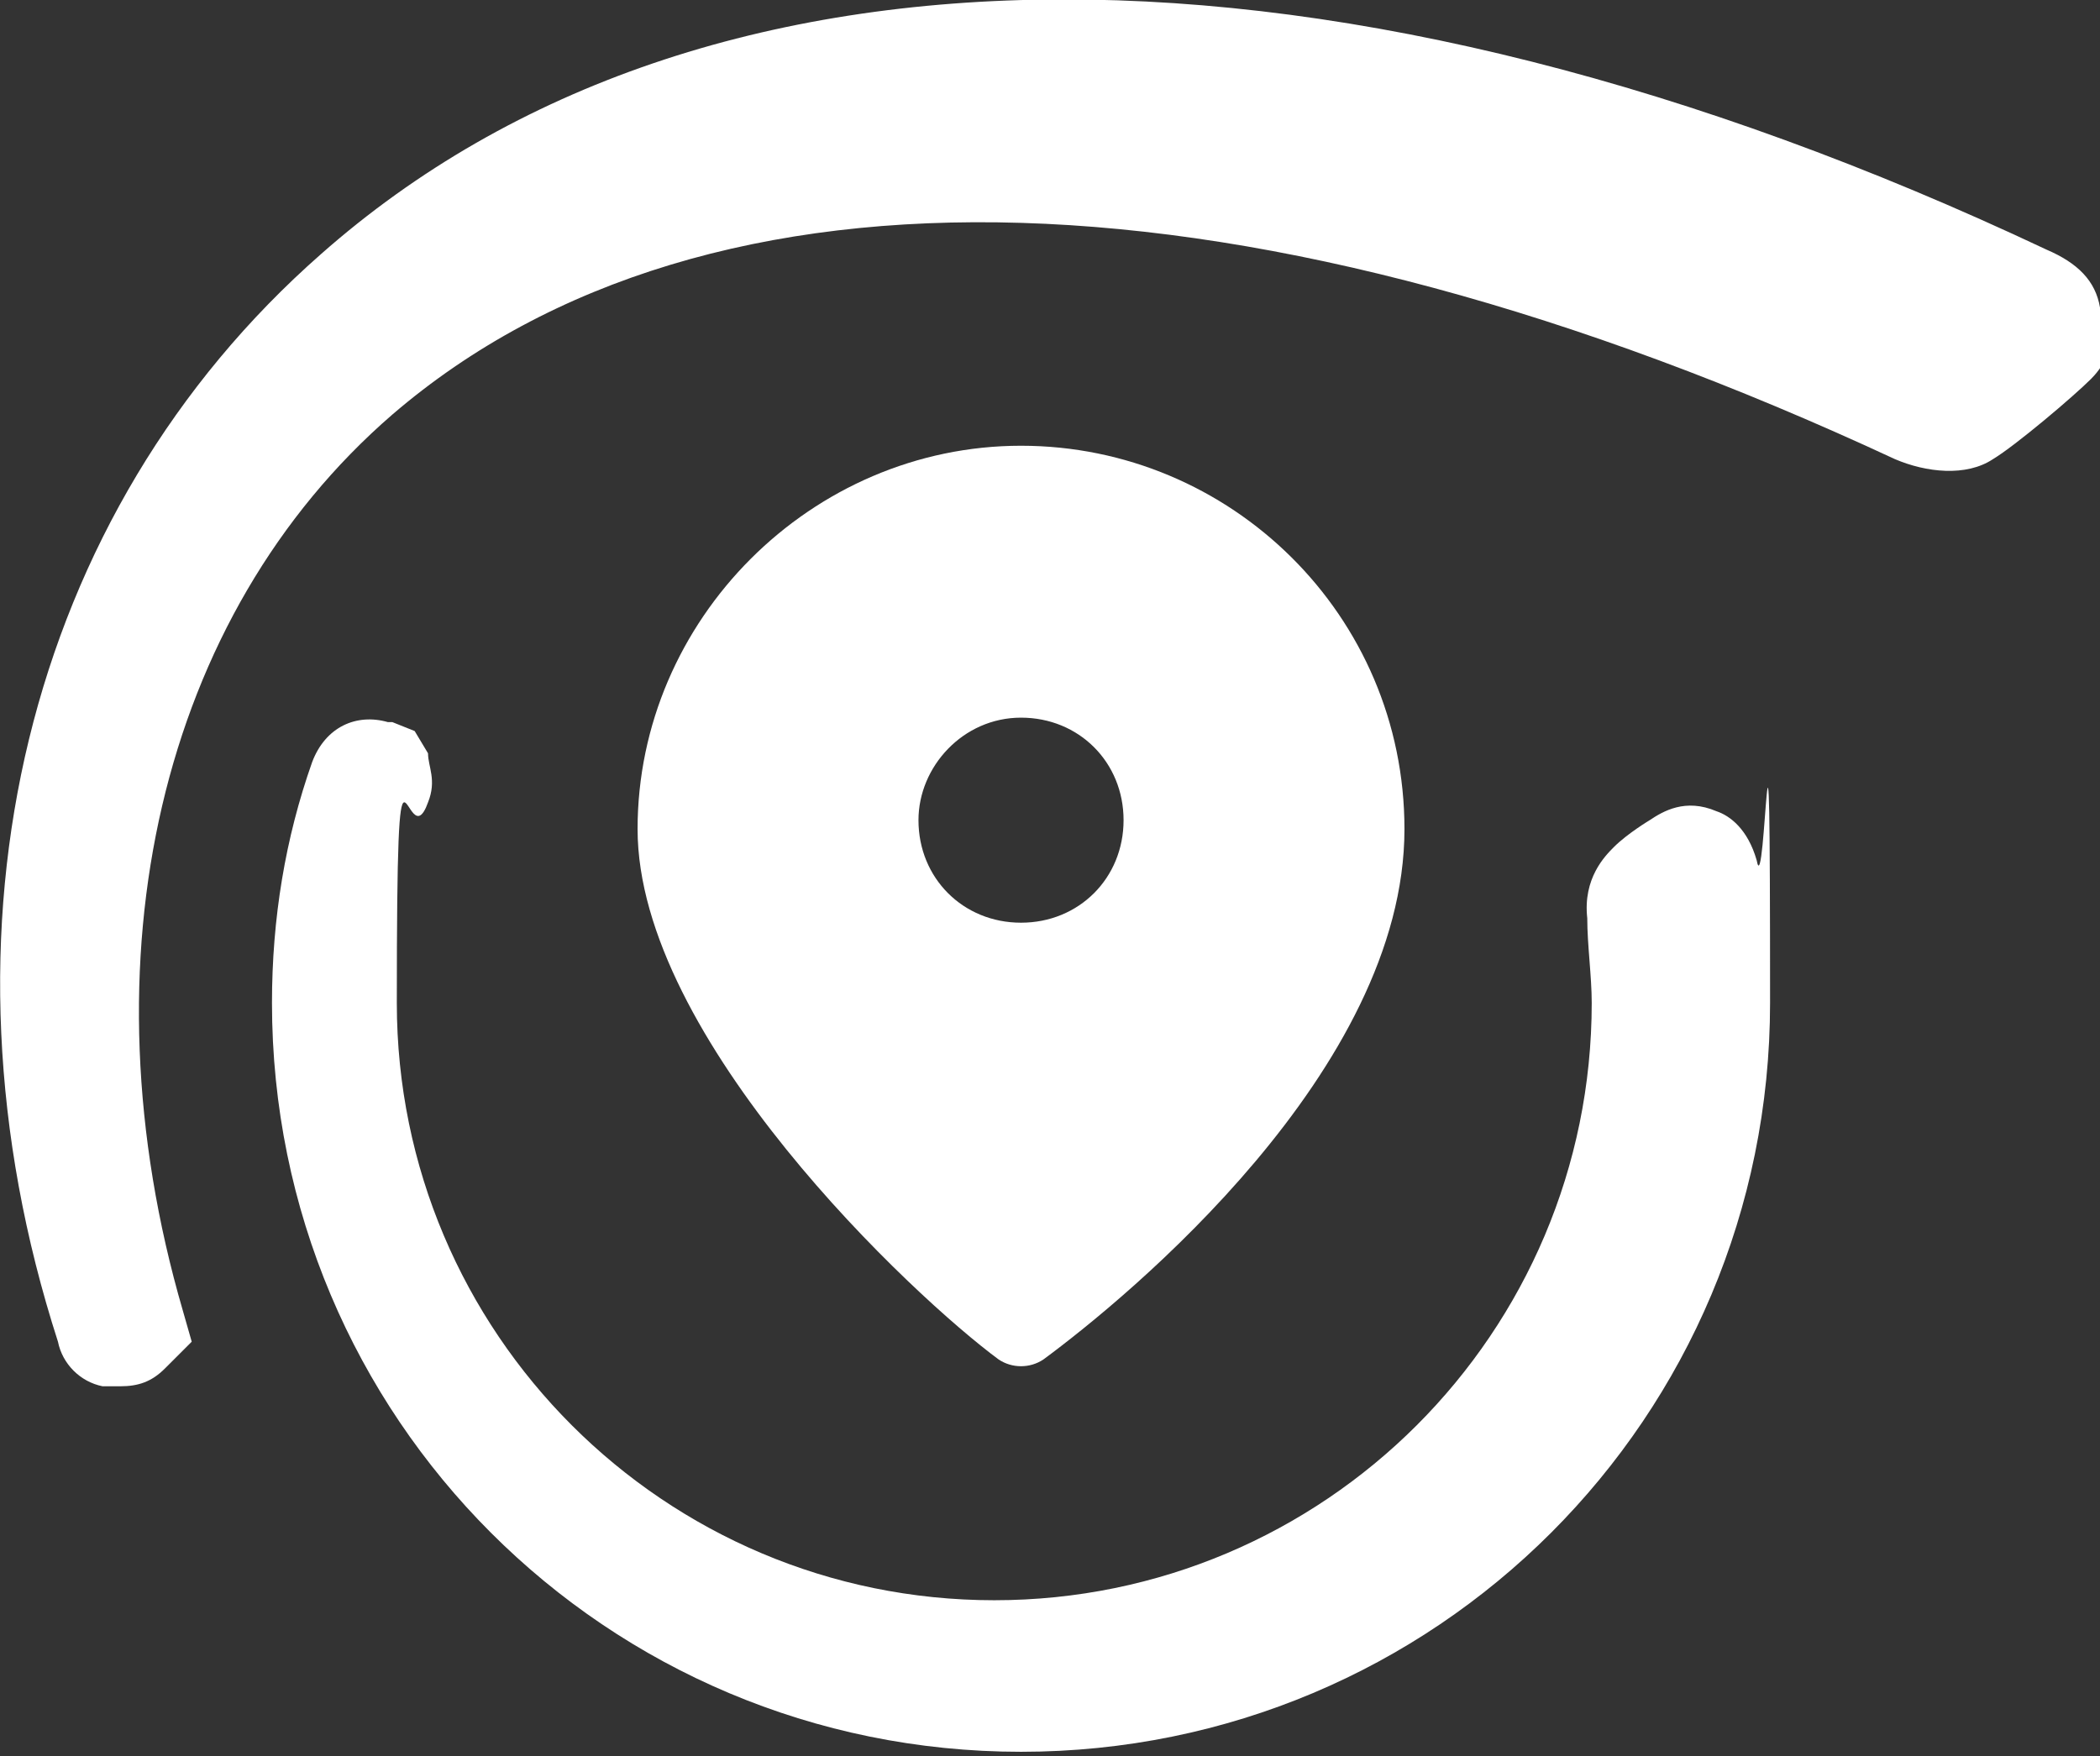
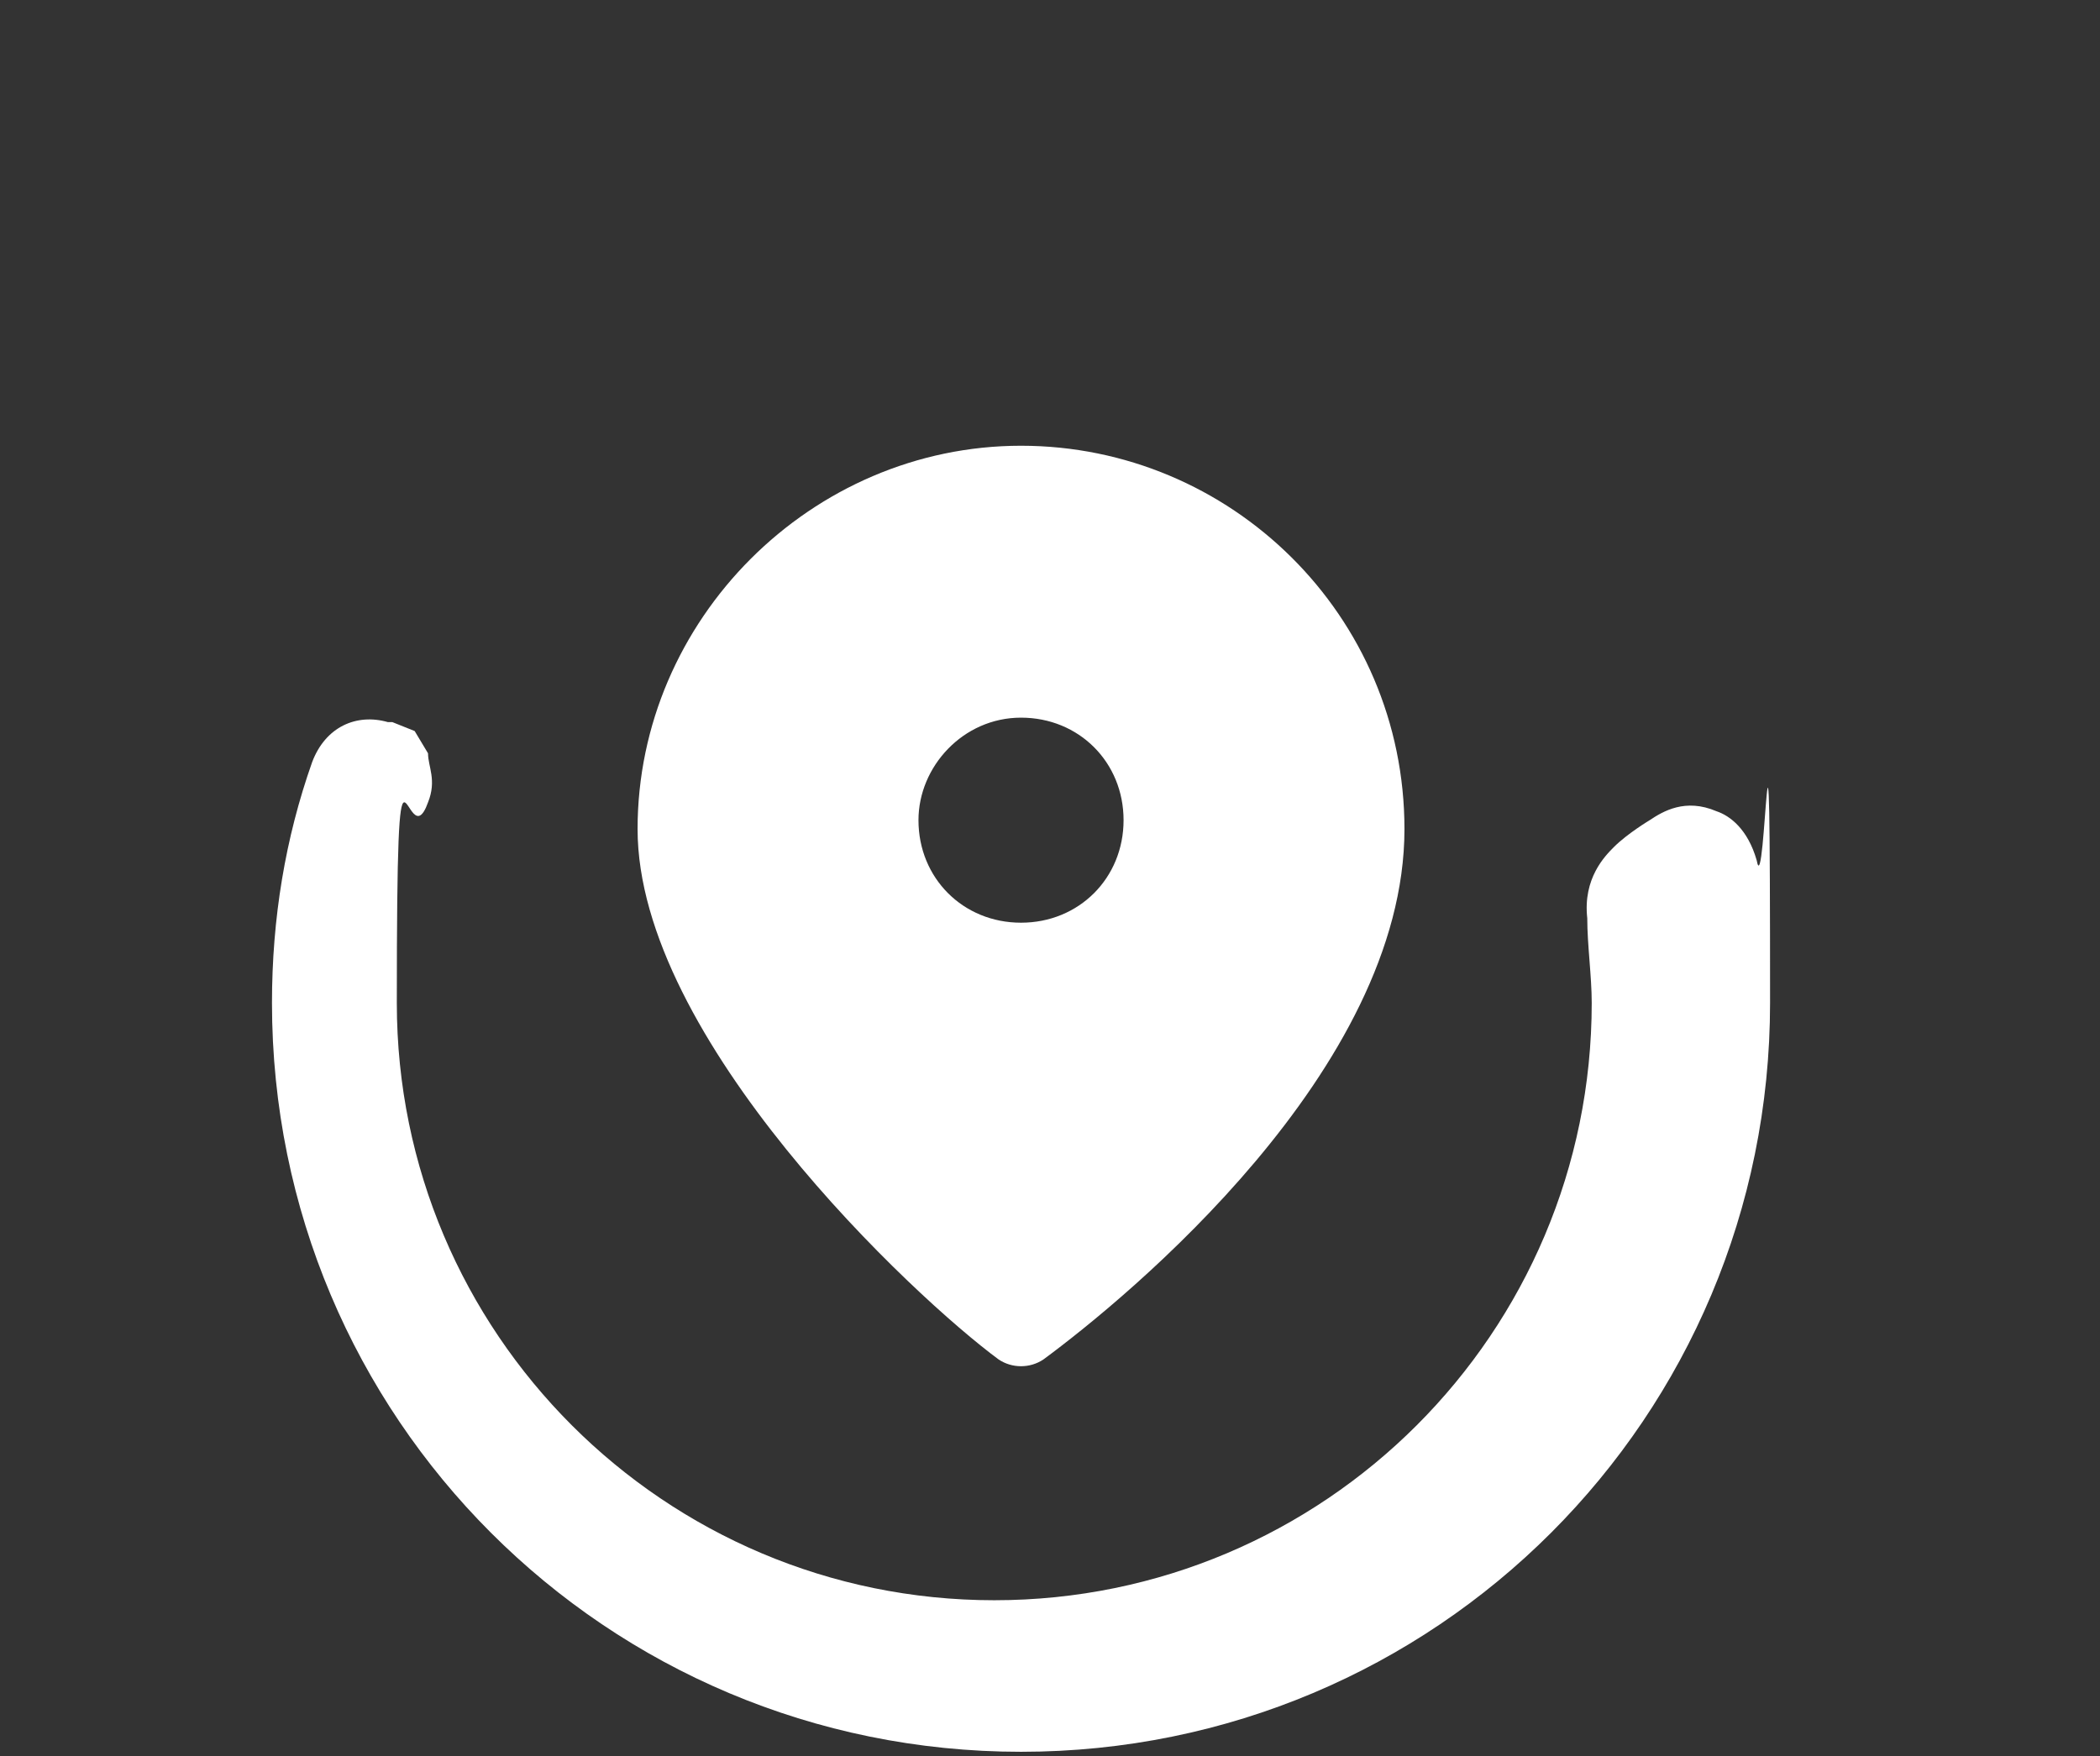
<svg xmlns="http://www.w3.org/2000/svg" id="Layer_1" version="1.1" viewBox="0 0 47.1 39.4">
  <rect x="0" y="0" width="47.1" height="39.4" fill="#333333" stroke="none" />
  <defs>
    <style>
      .st0 {
        fill: #fff;
      }
    </style>
  </defs>
  <g>
    <path class="st0" d="M39.4,19.3c-.2-.7-.6-1-.9-1.1-.7-.3-1.2,0-1.5.2,0,0-.5.3-.8.6-.2.2-.7.7-.6,1.6,0,.6.1,1.3.1,1.9,0,7.4-6,13.4-13.4,13.4s-13.4-6-13.4-13.4.2-3.1.7-4.5c.2-.5,0-.8,0-1.1l-.3-.5-.5-.2c0,0-.1,0-.1,0-.7-.2-1.4.1-1.7.9-.6,1.7-.9,3.5-.9,5.4,0,9.3,7.5,16.8,16.8,16.8s16.8-7.5,16.8-16.8-.1-2.1-.3-3.2h0Z" />
-     <path class="st0" d="M47.1,6.9c-.1-.6-.5-1-1.2-1.3C30-1.9,15.8-1.9,7.2,5.7.6,11.5-1.7,20.8,1.3,30.1c.1.5.5.9,1,1,.1,0,.2,0,.4,0,.4,0,.7-.1,1-.4l.6-.6-.2-.7c-2.3-7.9-.5-15.6,4.7-20.1,7.1-6.1,19.3-5.7,33.7,1,.7.3,1.6.4,2.2,0,.5-.3,1.8-1.4,2.2-1.8.2-.2.6-.7.5-1.5Z" />
  </g>
  <path class="st0" d="M23.4,30.5c1.9-1.4,8.1-6.5,8.1-11.9,0-4.8-3.9-8.6-8.6-8.6s-8.6,3.9-8.6,8.6,6.2,10.5,8.1,11.9c.3.2.7.2,1,0ZM20.6,18.4c0-1.2,1-2.3,2.3-2.3s2.3,1,2.3,2.3-1,2.3-2.3,2.3-2.3-1-2.3-2.3Z" />
</svg>